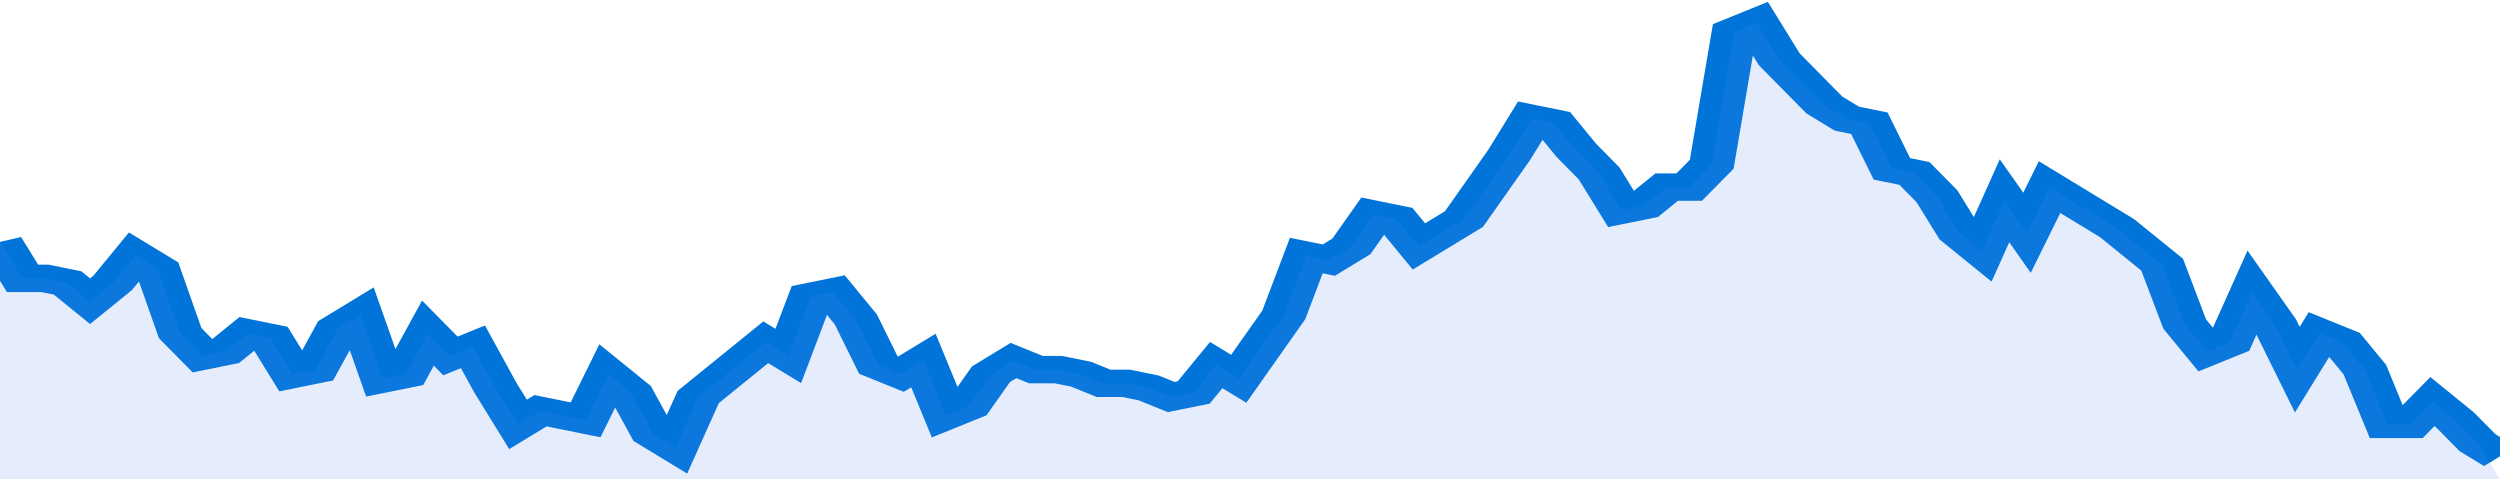
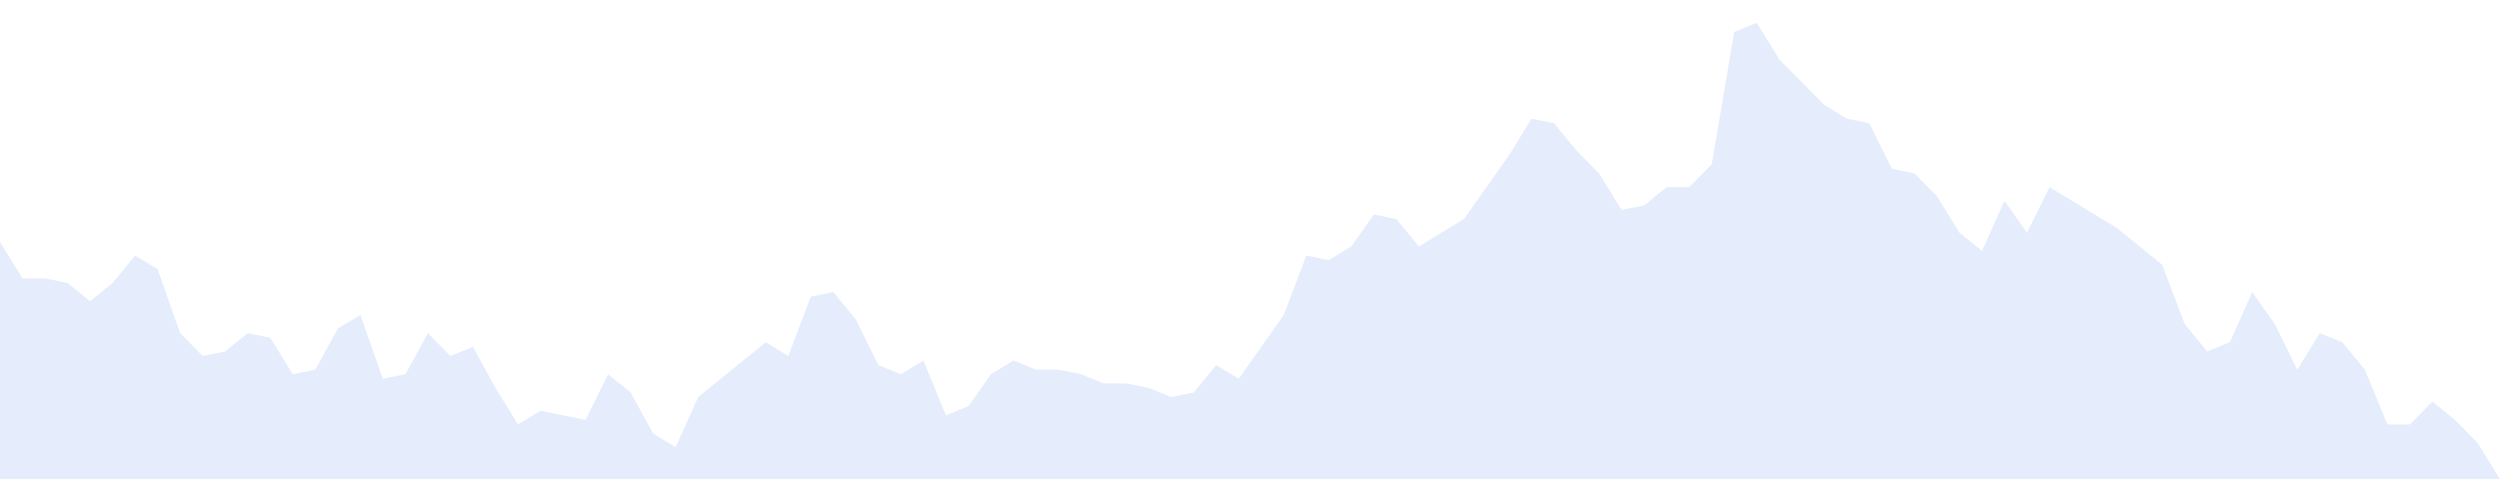
<svg xmlns="http://www.w3.org/2000/svg" viewBox="0 0 333 105" width="120" height="23" preserveAspectRatio="none">
-   <polyline fill="none" stroke="#0074d9" stroke-width="6" points="0, 53 3, 61 6, 61 9, 62 12, 66 15, 62 18, 56 21, 59 24, 73 27, 78 30, 77 33, 73 36, 74 39, 82 42, 81 45, 72 48, 69 51, 83 54, 82 57, 73 60, 78 63, 76 66, 85 69, 93 72, 90 75, 91 78, 92 81, 82 84, 86 87, 95 90, 98 93, 87 96, 83 99, 79 102, 75 105, 78 108, 65 111, 64 114, 70 117, 80 120, 82 123, 79 126, 91 129, 89 132, 82 135, 79 138, 81 141, 81 144, 82 147, 84 150, 84 153, 85 156, 87 159, 86 162, 80 165, 83 168, 76 171, 69 174, 56 177, 57 180, 54 183, 47 186, 48 189, 54 192, 51 195, 48 198, 41 201, 34 204, 26 207, 27 210, 33 213, 38 216, 46 219, 45 222, 41 225, 41 228, 36 231, 7 234, 5 237, 13 240, 18 243, 23 246, 26 249, 27 252, 37 255, 38 258, 43 261, 51 264, 55 267, 44 270, 51 273, 41 276, 44 279, 47 282, 50 285, 54 288, 58 291, 71 294, 77 297, 75 300, 64 303, 71 306, 81 309, 73 312, 75 315, 81 318, 93 321, 93 324, 88 327, 92 330, 97 333, 100 "> </polyline>
  <polygon fill="#5085ec" opacity="0.15" points="0, 105 0, 53 3, 61 6, 61 9, 62 12, 66 15, 62 18, 56 21, 59 24, 73 27, 78 30, 77 33, 73 36, 74 39, 82 42, 81 45, 72 48, 69 51, 83 54, 82 57, 73 60, 78 63, 76 66, 85 69, 93 72, 90 75, 91 78, 92 81, 82 84, 86 87, 95 90, 98 93, 87 96, 83 99, 79 102, 75 105, 78 108, 65 111, 64 114, 70 117, 80 120, 82 123, 79 126, 91 129, 89 132, 82 135, 79 138, 81 141, 81 144, 82 147, 84 150, 84 153, 85 156, 87 159, 86 162, 80 165, 83 168, 76 171, 69 174, 56 177, 57 180, 54 183, 47 186, 48 189, 54 192, 51 195, 48 198, 41 201, 34 204, 26 207, 27 210, 33 213, 38 216, 46 219, 45 222, 41 225, 41 228, 36 231, 7 234, 5 237, 13 240, 18 243, 23 246, 26 249, 27 252, 37 255, 38 258, 43 261, 51 264, 55 267, 44 270, 51 273, 41 276, 44 279, 47 282, 50 285, 54 288, 58 291, 71 294, 77 297, 75 300, 64 303, 71 306, 81 309, 73 312, 75 315, 81 318, 93 321, 93 324, 88 327, 92 330, 97 333, 105 " />
</svg>